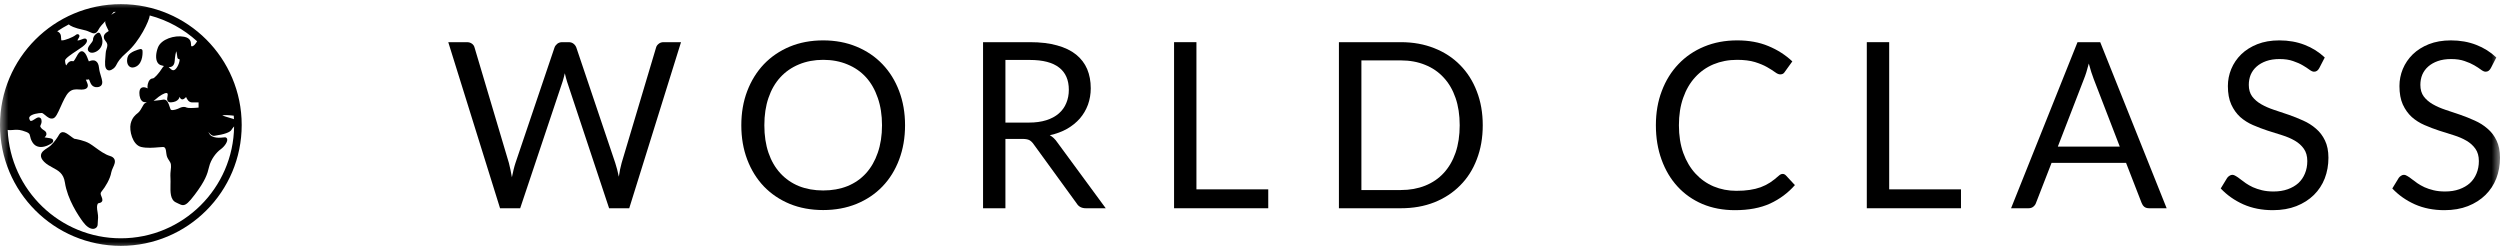
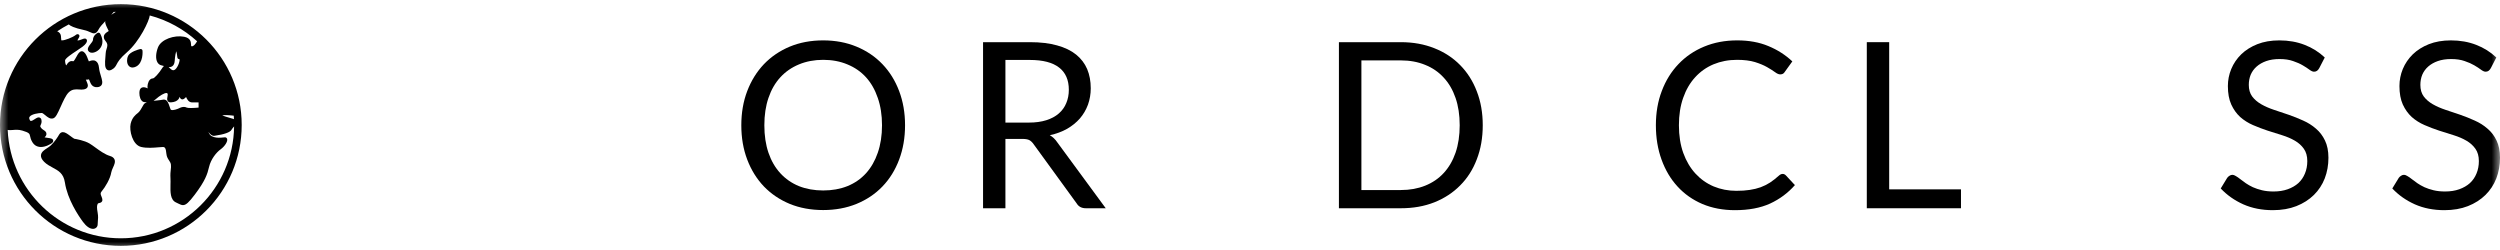
<svg xmlns="http://www.w3.org/2000/svg" width="150" height="15" viewBox="0 0 150 15" fill="none">
  <g clip-path="url(#clip0_1579_5779)">
    <mask id="mask0_1579_5779" style="mask-type:luminance" maskUnits="userSpaceOnUse" x="0" y="0" width="150" height="15">
      <path d="M150 0H0V15H150V0Z" fill="white" />
    </mask>
    <g mask="url(#mask0_1579_5779)">
      <path d="M7.251 0.249C3.246 0.249 0 3.495 0 7.5C0 11.505 3.246 14.751 7.251 14.751C11.256 14.751 14.502 11.505 14.502 7.5C14.502 3.495 11.256 0.249 7.251 0.249ZM10.075 6.079C10.117 6.126 10.177 6.146 10.259 6.141C10.46 6.129 10.613 6.067 10.702 5.96C10.739 5.915 10.764 5.864 10.776 5.809C10.818 5.908 10.861 5.963 10.94 5.963C10.967 5.963 11.034 5.963 11.165 5.821C11.224 5.968 11.329 6.133 11.506 6.143C11.642 6.149 11.806 6.148 11.915 6.146V6.455C11.613 6.485 11.283 6.493 11.209 6.457C10.992 6.347 10.754 6.492 10.754 6.492C10.647 6.544 10.388 6.639 10.273 6.594C10.251 6.584 10.239 6.572 10.231 6.552C10.209 6.495 10.19 6.44 10.172 6.386C10.111 6.2 10.036 5.973 9.828 5.973C9.803 5.973 9.774 5.978 9.744 5.985C9.687 6 9.576 6.01 9.459 6.024C9.372 6.032 9.289 6.04 9.212 6.051C9.249 6.027 9.289 5.998 9.33 5.963C9.593 5.728 9.868 5.572 9.996 5.581C10.023 5.582 10.033 5.591 10.039 5.598C10.076 5.643 10.066 5.717 10.046 5.814C10.029 5.903 10.009 6.004 10.075 6.079ZM10.118 4.024C10.197 4.031 10.274 4.019 10.34 3.972C10.425 3.911 10.472 3.807 10.482 3.655C10.502 3.344 10.546 3.165 10.578 3.074C10.603 3.167 10.628 3.307 10.642 3.443C10.647 3.502 10.694 3.549 10.752 3.546C10.752 3.546 10.762 3.546 10.766 3.551C10.773 3.559 10.779 3.586 10.774 3.633C10.749 3.838 10.576 4.215 10.397 4.215C10.316 4.215 10.242 4.143 10.17 4.074C10.153 4.057 10.135 4.041 10.118 4.024ZM6.82 0.717C6.863 0.715 6.907 0.712 6.951 0.71C6.853 0.769 6.759 0.828 6.676 0.888C6.736 0.823 6.783 0.767 6.82 0.717ZM14.024 6.94C14.029 7.012 14.036 7.082 14.039 7.154C14.027 7.148 14.012 7.141 13.997 7.134C13.937 7.114 13.856 7.091 13.771 7.066C13.655 7.034 13.44 6.972 13.334 6.918C13.469 6.898 13.749 6.906 14.024 6.94ZM12.86 8.149C13.469 8.062 13.818 7.936 13.896 7.777C13.915 7.74 13.957 7.691 13.997 7.643C14.014 7.623 14.031 7.602 14.046 7.582C14.002 11.292 10.972 14.298 7.251 14.298C3.6 14.298 0.616 11.406 0.46 7.794C0.554 7.815 0.659 7.807 0.767 7.799C0.931 7.785 1.117 7.77 1.335 7.834C1.758 7.96 1.772 8.02 1.804 8.166C1.822 8.257 1.851 8.384 1.953 8.547C2.043 8.691 2.176 8.783 2.339 8.81C2.377 8.817 2.416 8.82 2.453 8.82C2.748 8.82 3.038 8.646 3.126 8.575C3.201 8.515 3.196 8.45 3.188 8.416C3.157 8.312 3.043 8.297 2.869 8.273C2.807 8.265 2.735 8.257 2.676 8.242C2.728 8.193 2.787 8.127 2.787 8.037C2.787 7.913 2.698 7.856 2.626 7.809C2.565 7.77 2.498 7.727 2.443 7.639C2.402 7.574 2.411 7.559 2.439 7.498C2.471 7.433 2.518 7.336 2.485 7.185C2.466 7.101 2.414 7.067 2.384 7.055C2.288 7.015 2.196 7.077 2.089 7.146C2.012 7.196 1.896 7.272 1.84 7.255C1.809 7.245 1.783 7.195 1.772 7.166C1.736 7.081 1.758 7.034 1.777 7.007C1.884 6.846 2.307 6.779 2.51 6.779C2.553 6.779 2.644 6.856 2.713 6.911C2.849 7.025 3.018 7.168 3.203 7.097C3.347 7.044 3.453 6.821 3.642 6.398C3.787 6.077 3.948 5.715 4.114 5.551C4.323 5.341 4.54 5.354 4.75 5.369C4.85 5.376 4.948 5.383 5.036 5.363C5.114 5.346 5.206 5.316 5.25 5.232C5.302 5.131 5.256 5.025 5.189 4.868C5.177 4.839 5.164 4.811 5.151 4.777C5.201 4.784 5.256 4.782 5.317 4.764C5.327 4.76 5.332 4.759 5.332 4.759C5.349 4.774 5.372 4.838 5.387 4.876C5.441 5.015 5.53 5.25 5.835 5.23C5.952 5.222 6.038 5.181 6.087 5.109C6.179 4.977 6.124 4.794 6.055 4.562C6.01 4.415 5.958 4.245 5.941 4.071C5.921 3.863 5.855 3.729 5.744 3.663C5.597 3.574 5.431 3.643 5.332 3.683V3.685C5.313 3.648 5.293 3.593 5.276 3.547C5.218 3.39 5.151 3.21 5.026 3.116C4.981 3.081 4.926 3.068 4.874 3.079C4.751 3.106 4.674 3.245 4.585 3.408C4.538 3.492 4.443 3.668 4.396 3.678C4.174 3.604 4.043 3.809 3.976 3.925C3.943 3.88 3.917 3.823 3.902 3.638C3.891 3.51 4.344 3.214 4.587 3.054C4.854 2.878 5.083 2.727 5.164 2.593C5.196 2.539 5.256 2.438 5.189 2.358C5.122 2.279 5.028 2.316 4.921 2.358C4.844 2.388 4.728 2.433 4.644 2.427C4.659 2.381 4.704 2.308 4.721 2.281C4.751 2.23 4.803 2.147 4.729 2.079C4.654 2.012 4.573 2.076 4.535 2.106C4.352 2.249 3.887 2.422 3.735 2.422C3.706 2.422 3.689 2.422 3.678 2.42C3.672 2.391 3.669 2.339 3.666 2.287C3.662 2.254 3.661 2.215 3.657 2.172C3.649 2.074 3.604 1.992 3.528 1.933C3.5 1.91 3.468 1.893 3.434 1.878C3.656 1.727 3.887 1.59 4.127 1.465C4.213 1.549 4.429 1.673 5.043 1.803C5.209 1.838 5.322 1.89 5.414 1.932C5.496 1.97 5.57 2.001 5.639 2.001C5.741 2.001 5.833 1.937 5.929 1.744C5.989 1.623 6.154 1.44 6.325 1.261C6.312 1.296 6.308 1.331 6.315 1.363C6.348 1.509 6.412 1.636 6.464 1.739C6.484 1.777 6.511 1.828 6.523 1.861C6.509 1.871 6.493 1.881 6.478 1.891C6.384 1.95 6.254 2.029 6.231 2.175C6.218 2.271 6.253 2.37 6.338 2.472C6.486 2.648 6.446 2.776 6.394 2.937C6.369 3.022 6.34 3.11 6.34 3.207C6.34 3.254 6.333 3.331 6.325 3.411C6.29 3.801 6.276 4.086 6.436 4.19C6.463 4.208 6.501 4.225 6.55 4.225C6.592 4.225 6.64 4.213 6.697 4.183C6.882 4.084 6.937 3.98 6.999 3.861C7.078 3.712 7.186 3.509 7.615 3.138C8.378 2.479 8.959 1.237 8.986 0.928C10.058 1.212 11.029 1.751 11.826 2.477C11.73 2.643 11.606 2.794 11.504 2.777C11.467 2.771 11.465 2.769 11.462 2.67C11.455 2.526 11.444 2.282 11.044 2.205C10.474 2.093 9.664 2.351 9.476 2.851C9.345 3.197 9.331 3.534 9.442 3.734C9.499 3.836 9.586 3.901 9.694 3.923C9.741 3.933 9.789 3.947 9.843 3.962C9.81 3.982 9.781 4.01 9.756 4.051C9.528 4.418 9.254 4.703 9.174 4.705C9.031 4.705 8.917 4.831 8.868 5.042C8.85 5.126 8.838 5.227 8.863 5.299C8.862 5.301 8.86 5.301 8.858 5.302C8.771 5.259 8.633 5.207 8.523 5.25C8.452 5.277 8.404 5.336 8.383 5.415C8.333 5.614 8.378 5.886 8.484 6.02C8.553 6.109 8.63 6.128 8.684 6.128C8.714 6.128 8.744 6.131 8.774 6.134C8.786 6.134 8.798 6.136 8.81 6.138C8.717 6.173 8.649 6.218 8.612 6.284L8.563 6.369C8.476 6.527 8.385 6.688 8.286 6.767L8.266 6.784C8.13 6.891 7.925 7.054 7.838 7.428C7.746 7.829 7.947 8.69 8.466 8.817C8.805 8.899 9.219 8.864 9.521 8.837C9.623 8.829 9.712 8.82 9.773 8.82C9.893 8.82 9.954 8.882 9.984 9.231C10.001 9.413 10.078 9.527 10.145 9.627C10.2 9.713 10.246 9.78 10.256 9.884C10.268 9.995 10.259 10.072 10.247 10.169C10.232 10.292 10.214 10.444 10.229 10.721C10.236 10.834 10.232 10.956 10.229 11.087C10.221 11.513 10.209 11.996 10.569 12.151C10.623 12.174 10.668 12.198 10.709 12.219C10.813 12.271 10.897 12.307 10.979 12.307C11.158 12.307 11.331 12.146 11.684 11.681C12.313 10.85 12.444 10.448 12.546 10.008C12.653 9.554 12.979 9.146 13.237 8.96C13.494 8.773 13.675 8.482 13.628 8.334C13.61 8.275 13.557 8.238 13.497 8.238C13.484 8.238 13.46 8.24 13.425 8.245C13.245 8.265 12.695 8.331 12.539 7.99C12.527 7.963 12.516 7.938 12.502 7.913C12.615 8.067 12.732 8.166 12.86 8.149Z" fill="black" />
      <path d="M6.595 9.357C6.3 9.27 5.996 9.05 5.729 8.856C5.6 8.762 5.478 8.673 5.369 8.609C5.062 8.428 4.57 8.342 4.454 8.324C4.37 8.272 4.292 8.213 4.216 8.156C4.045 8.03 3.909 7.929 3.775 7.929C3.711 7.929 3.621 7.953 3.555 8.064C3.428 8.278 3.293 8.49 3.042 8.731C2.986 8.785 2.906 8.835 2.83 8.886C2.658 8.998 2.478 9.116 2.458 9.309C2.444 9.436 2.507 9.567 2.647 9.708C2.804 9.864 2.988 9.963 3.164 10.058C3.511 10.245 3.812 10.406 3.894 10.949C4.048 11.964 4.701 12.939 4.976 13.31C5.176 13.582 5.391 13.731 5.578 13.731C5.657 13.731 5.729 13.704 5.781 13.652C5.832 13.603 5.86 13.535 5.86 13.461C5.86 13.405 5.865 13.348 5.87 13.288C5.884 13.144 5.899 12.981 5.859 12.761C5.805 12.464 5.807 12.322 5.869 12.219C5.879 12.201 5.902 12.194 5.951 12.184C6.005 12.172 6.08 12.155 6.12 12.085C6.149 12.036 6.152 11.978 6.13 11.906C6.117 11.862 6.1 11.822 6.085 11.781C6.031 11.652 6.006 11.588 6.109 11.468C6.302 11.243 6.615 10.731 6.674 10.352C6.689 10.258 6.736 10.154 6.781 10.053C6.859 9.886 6.937 9.711 6.867 9.558C6.823 9.463 6.734 9.397 6.595 9.357Z" fill="black" />
      <path d="M6.01 2.017C5.979 1.965 5.914 1.943 5.859 1.972C5.849 1.977 5.578 2.114 5.578 2.398C5.578 2.455 5.496 2.559 5.437 2.633C5.332 2.765 5.172 2.965 5.349 3.111C5.391 3.146 5.449 3.166 5.518 3.166C5.686 3.166 5.924 3.051 6.053 2.831C6.149 2.668 6.219 2.395 6.01 2.017Z" fill="black" />
      <path d="M8.164 3.995C8.607 3.772 8.555 3.072 8.551 3.042C8.55 3.01 8.531 2.98 8.504 2.96C8.477 2.942 8.444 2.935 8.412 2.943C8.313 2.967 7.81 3.103 7.684 3.354C7.612 3.5 7.593 3.747 7.691 3.905C7.749 4 7.842 4.052 7.951 4.052C8.016 4.052 8.088 4.032 8.164 3.995Z" fill="black" />
-       <path d="M40.861 2.53L37.754 12.495H36.546L34.023 4.899C33.999 4.823 33.978 4.744 33.956 4.664C33.937 4.58 33.916 4.489 33.889 4.395C33.865 4.489 33.843 4.58 33.822 4.664C33.798 4.744 33.776 4.823 33.754 4.899L31.211 12.495H30.003L26.896 2.53H28.017C28.137 2.53 28.238 2.562 28.319 2.624C28.399 2.682 28.45 2.758 28.473 2.852L30.533 9.777C30.564 9.903 30.595 10.037 30.627 10.18C30.657 10.324 30.688 10.475 30.714 10.636C30.745 10.475 30.778 10.324 30.815 10.18C30.85 10.033 30.889 9.898 30.929 9.777L33.271 2.852C33.298 2.771 33.352 2.698 33.432 2.63C33.516 2.563 33.615 2.53 33.728 2.53H34.123C34.239 2.53 34.335 2.562 34.412 2.624C34.488 2.682 34.543 2.758 34.58 2.852L36.915 9.777C36.956 9.898 36.992 10.029 37.029 10.167C37.065 10.306 37.098 10.452 37.13 10.603C37.152 10.452 37.177 10.306 37.204 10.167C37.234 10.029 37.266 9.898 37.298 9.777L39.365 2.852C39.386 2.768 39.438 2.694 39.519 2.63C39.599 2.563 39.697 2.53 39.814 2.53H40.861Z" fill="black" />
      <path d="M54.303 7.516C54.303 8.264 54.184 8.951 53.948 9.576C53.714 10.199 53.381 10.736 52.948 11.187C52.518 11.635 51.998 11.984 51.391 12.234C50.787 12.48 50.119 12.603 49.391 12.603C48.656 12.603 47.988 12.48 47.385 12.234C46.784 11.984 46.267 11.635 45.834 11.187C45.405 10.736 45.071 10.199 44.834 9.576C44.596 8.951 44.479 8.264 44.479 7.516C44.479 6.77 44.596 6.085 44.834 5.463C45.071 4.842 45.405 4.305 45.834 3.852C46.267 3.401 46.784 3.05 47.385 2.798C47.988 2.548 48.656 2.423 49.391 2.423C50.119 2.423 50.787 2.548 51.391 2.798C51.998 3.05 52.518 3.401 52.948 3.852C53.381 4.305 53.714 4.842 53.948 5.463C54.184 6.085 54.303 6.77 54.303 7.516ZM52.921 7.516C52.921 6.904 52.835 6.355 52.666 5.872C52.5 5.385 52.265 4.973 51.961 4.637C51.656 4.302 51.285 4.045 50.847 3.865C50.413 3.683 49.928 3.59 49.391 3.59C48.858 3.59 48.373 3.683 47.935 3.865C47.5 4.045 47.129 4.302 46.821 4.637C46.512 4.973 46.274 5.385 46.109 5.872C45.943 6.355 45.861 6.904 45.861 7.516C45.861 8.13 45.943 8.68 46.109 9.167C46.274 9.65 46.512 10.059 46.821 10.395C47.129 10.731 47.5 10.989 47.935 11.167C48.373 11.341 48.858 11.428 49.391 11.428C49.928 11.428 50.413 11.341 50.847 11.167C51.285 10.989 51.656 10.731 51.961 10.395C52.265 10.059 52.5 9.65 52.666 9.167C52.835 8.68 52.921 8.13 52.921 7.516Z" fill="black" />
      <path d="M61.741 7.355C62.13 7.355 62.474 7.308 62.774 7.214C63.073 7.12 63.325 6.986 63.526 6.811C63.727 6.637 63.877 6.429 63.976 6.187C64.078 5.946 64.13 5.681 64.13 5.389C64.13 4.798 63.935 4.353 63.546 4.053C63.157 3.749 62.573 3.597 61.795 3.597H60.325V7.355H61.741ZM66.344 12.495H65.15C64.903 12.495 64.722 12.401 64.606 12.213L62.016 8.65C61.939 8.539 61.855 8.459 61.761 8.408C61.67 8.36 61.533 8.335 61.345 8.335H60.325V12.495H58.983V2.53H61.795C62.425 2.53 62.969 2.595 63.425 2.724C63.885 2.85 64.266 3.033 64.566 3.275C64.865 3.516 65.086 3.808 65.231 4.147C65.373 4.488 65.445 4.87 65.445 5.295C65.445 5.644 65.388 5.972 65.278 6.281C65.165 6.586 65.004 6.862 64.794 7.107C64.583 7.348 64.326 7.556 64.023 7.731C63.717 7.902 63.373 8.029 62.989 8.113C63.164 8.212 63.313 8.355 63.439 8.543L66.344 12.495Z" fill="black" />
-       <path d="M76.095 11.361V12.495H70.444V2.53H71.786V11.361H76.095Z" fill="black" />
      <path d="M88.965 7.516C88.965 8.264 88.846 8.944 88.609 9.556C88.376 10.17 88.042 10.694 87.609 11.126C87.18 11.561 86.663 11.898 86.059 12.14C85.455 12.378 84.786 12.495 84.053 12.495H80.335V2.53H84.053C84.786 2.53 85.455 2.651 86.059 2.892C86.663 3.13 87.18 3.468 87.609 3.906C88.042 4.345 88.376 4.87 88.609 5.483C88.846 6.092 88.965 6.769 88.965 7.516ZM87.582 7.516C87.582 6.904 87.499 6.358 87.334 5.878C87.168 5.395 86.932 4.989 86.623 4.657C86.317 4.322 85.947 4.067 85.509 3.892C85.074 3.714 84.59 3.624 84.053 3.624H81.684V11.402H84.053C84.59 11.402 85.074 11.314 85.509 11.14C85.947 10.965 86.317 10.714 86.623 10.381C86.932 10.046 87.168 9.64 87.334 9.16C87.499 8.677 87.582 8.13 87.582 7.516Z" fill="black" />
      <path d="M106.963 10.435C107.033 10.435 107.099 10.467 107.158 10.529L107.694 11.106C107.282 11.576 106.785 11.945 106.205 12.214C105.622 12.479 104.919 12.61 104.097 12.61C103.381 12.61 102.73 12.487 102.145 12.241C101.562 11.991 101.066 11.642 100.655 11.194C100.242 10.747 99.923 10.21 99.695 9.583C99.467 8.957 99.353 8.268 99.353 7.516C99.353 6.764 99.47 6.078 99.709 5.456C99.945 4.83 100.279 4.293 100.708 3.845C101.138 3.394 101.65 3.045 102.245 2.798C102.844 2.548 103.507 2.423 104.232 2.423C104.938 2.423 105.562 2.537 106.104 2.765C106.649 2.99 107.127 3.295 107.54 3.684L107.09 4.308C107.064 4.354 107.027 4.392 106.983 4.422C106.943 4.449 106.884 4.463 106.809 4.463C106.723 4.463 106.621 4.419 106.5 4.328C106.379 4.24 106.22 4.139 106.023 4.026C105.83 3.916 105.589 3.815 105.299 3.724C105.007 3.636 104.649 3.59 104.225 3.59C103.71 3.59 103.238 3.681 102.809 3.859C102.383 4.038 102.017 4.298 101.708 4.637C101.4 4.973 101.16 5.385 100.99 5.872C100.819 6.355 100.735 6.904 100.735 7.516C100.735 8.139 100.823 8.694 100.997 9.18C101.175 9.669 101.42 10.08 101.728 10.415C102.037 10.751 102.401 11.009 102.822 11.187C103.242 11.361 103.695 11.449 104.178 11.449C104.477 11.449 104.745 11.432 104.983 11.395C105.22 11.36 105.44 11.306 105.641 11.234C105.846 11.158 106.033 11.064 106.205 10.952C106.379 10.836 106.554 10.7 106.728 10.543C106.804 10.472 106.882 10.435 106.963 10.435Z" fill="black" />
      <path d="M117.659 11.361V12.495H112.008V2.53H113.351V11.361H117.659Z" fill="black" />
-       <path d="M127.187 8.798L125.624 4.744C125.578 4.624 125.53 4.483 125.476 4.322C125.426 4.161 125.377 3.991 125.328 3.812C125.234 4.187 125.135 4.501 125.033 4.751L123.469 8.798H127.187ZM129.999 12.495H128.952C128.831 12.495 128.732 12.467 128.657 12.408C128.585 12.346 128.531 12.267 128.496 12.173L127.563 9.771H123.094L122.161 12.173C122.134 12.259 122.08 12.334 122 12.401C121.923 12.465 121.827 12.495 121.711 12.495H120.664L124.651 2.53H126.013L129.999 12.495Z" fill="black" />
      <path d="M139.156 4.087C139.116 4.159 139.07 4.213 139.022 4.248C138.971 4.285 138.911 4.302 138.841 4.302C138.763 4.302 138.673 4.261 138.565 4.181C138.458 4.1 138.324 4.013 138.163 3.919C138.005 3.825 137.814 3.741 137.586 3.664C137.361 3.584 137.091 3.543 136.774 3.543C136.468 3.543 136.203 3.584 135.975 3.664C135.747 3.745 135.554 3.855 135.398 3.993C135.24 4.132 135.123 4.295 135.042 4.483C134.965 4.671 134.928 4.875 134.928 5.094C134.928 5.372 134.995 5.602 135.129 5.785C135.267 5.969 135.448 6.125 135.673 6.254C135.901 6.385 136.156 6.496 136.438 6.59C136.723 6.684 137.017 6.783 137.317 6.885C137.616 6.989 137.908 7.105 138.19 7.234C138.475 7.36 138.73 7.521 138.955 7.717C139.183 7.91 139.364 8.147 139.498 8.429C139.636 8.711 139.706 9.058 139.706 9.469C139.706 9.909 139.632 10.319 139.485 10.704C139.337 11.085 139.119 11.415 138.834 11.697C138.547 11.979 138.196 12.204 137.78 12.368C137.368 12.529 136.898 12.61 136.371 12.61C135.717 12.61 135.126 12.494 134.599 12.261C134.071 12.024 133.62 11.707 133.244 11.308L133.633 10.67C133.673 10.617 133.72 10.575 133.774 10.543C133.828 10.507 133.885 10.489 133.948 10.489C134.005 10.489 134.072 10.514 134.15 10.563C134.23 10.608 134.317 10.668 134.411 10.744C134.509 10.821 134.621 10.903 134.747 10.992C134.871 11.078 135.015 11.158 135.176 11.234C135.337 11.306 135.519 11.366 135.72 11.415C135.925 11.465 136.156 11.489 136.411 11.489C136.728 11.489 137.012 11.445 137.263 11.355C137.513 11.266 137.727 11.143 137.901 10.986C138.075 10.825 138.206 10.633 138.297 10.409C138.391 10.185 138.438 9.937 138.438 9.664C138.438 9.365 138.367 9.118 138.23 8.925C138.096 8.734 137.916 8.573 137.693 8.442C137.473 8.313 137.218 8.204 136.928 8.113C136.641 8.024 136.351 7.932 136.056 7.838C135.76 7.741 135.467 7.629 135.176 7.503C134.89 7.379 134.635 7.217 134.411 7.02C134.192 6.818 134.012 6.568 133.875 6.268C133.74 5.969 133.673 5.6 133.673 5.161C133.673 4.808 133.74 4.468 133.875 4.141C134.012 3.81 134.212 3.516 134.472 3.261C134.735 3.006 135.057 2.803 135.438 2.651C135.822 2.5 136.264 2.423 136.76 2.423C137.314 2.423 137.82 2.513 138.277 2.691C138.733 2.866 139.136 3.119 139.485 3.449L139.156 4.087Z" fill="black" />
      <path d="M149.45 4.087C149.409 4.159 149.364 4.213 149.316 4.248C149.265 4.285 149.205 4.302 149.134 4.302C149.057 4.302 148.967 4.261 148.859 4.181C148.752 4.1 148.618 4.013 148.457 3.919C148.299 3.825 148.108 3.741 147.879 3.664C147.655 3.584 147.384 3.543 147.067 3.543C146.762 3.543 146.497 3.584 146.269 3.664C146.041 3.745 145.848 3.855 145.692 3.993C145.534 4.132 145.417 4.295 145.336 4.483C145.259 4.671 145.222 4.875 145.222 5.094C145.222 5.372 145.289 5.602 145.423 5.785C145.561 5.969 145.742 6.125 145.967 6.254C146.195 6.385 146.45 6.496 146.732 6.59C147.017 6.684 147.311 6.783 147.611 6.885C147.91 6.989 148.201 7.105 148.483 7.234C148.769 7.36 149.024 7.521 149.248 7.717C149.477 7.91 149.658 8.147 149.792 8.429C149.93 8.711 150 9.058 150 9.469C150 9.909 149.926 10.319 149.779 10.704C149.631 11.085 149.413 11.415 149.128 11.697C148.841 11.979 148.49 12.204 148.074 12.368C147.661 12.529 147.192 12.61 146.665 12.61C146.01 12.61 145.42 12.494 144.893 12.261C144.365 12.024 143.913 11.707 143.538 11.308L143.927 10.67C143.967 10.617 144.014 10.575 144.068 10.543C144.121 10.507 144.178 10.489 144.242 10.489C144.299 10.489 144.366 10.514 144.443 10.563C144.524 10.608 144.611 10.668 144.705 10.744C144.802 10.821 144.915 10.903 145.041 10.992C145.165 11.078 145.309 11.158 145.47 11.234C145.631 11.306 145.812 11.366 146.014 11.415C146.218 11.465 146.45 11.489 146.705 11.489C147.022 11.489 147.306 11.445 147.557 11.355C147.807 11.266 148.02 11.143 148.195 10.986C148.369 10.825 148.5 10.633 148.591 10.409C148.685 10.185 148.732 9.937 148.732 9.664C148.732 9.365 148.661 9.118 148.524 8.925C148.389 8.734 148.21 8.573 147.987 8.442C147.767 8.313 147.512 8.204 147.222 8.113C146.935 8.024 146.645 7.932 146.349 7.838C146.054 7.741 145.76 7.629 145.47 7.503C145.183 7.379 144.928 7.217 144.705 7.02C144.485 6.818 144.306 6.568 144.168 6.268C144.034 5.969 143.967 5.6 143.967 5.161C143.967 4.808 144.034 4.468 144.168 4.141C144.306 3.81 144.506 3.516 144.766 3.261C145.029 3.006 145.351 2.803 145.732 2.651C146.116 2.5 146.557 2.423 147.054 2.423C147.608 2.423 148.114 2.513 148.571 2.691C149.027 2.866 149.43 3.119 149.779 3.449L149.45 4.087Z" fill="black" />
    </g>
  </g>
  <defs>
    <clipPath id="clip0_1579_5779">
      <rect width="150" height="15" fill="white" />
    </clipPath>
  </defs>
</svg>